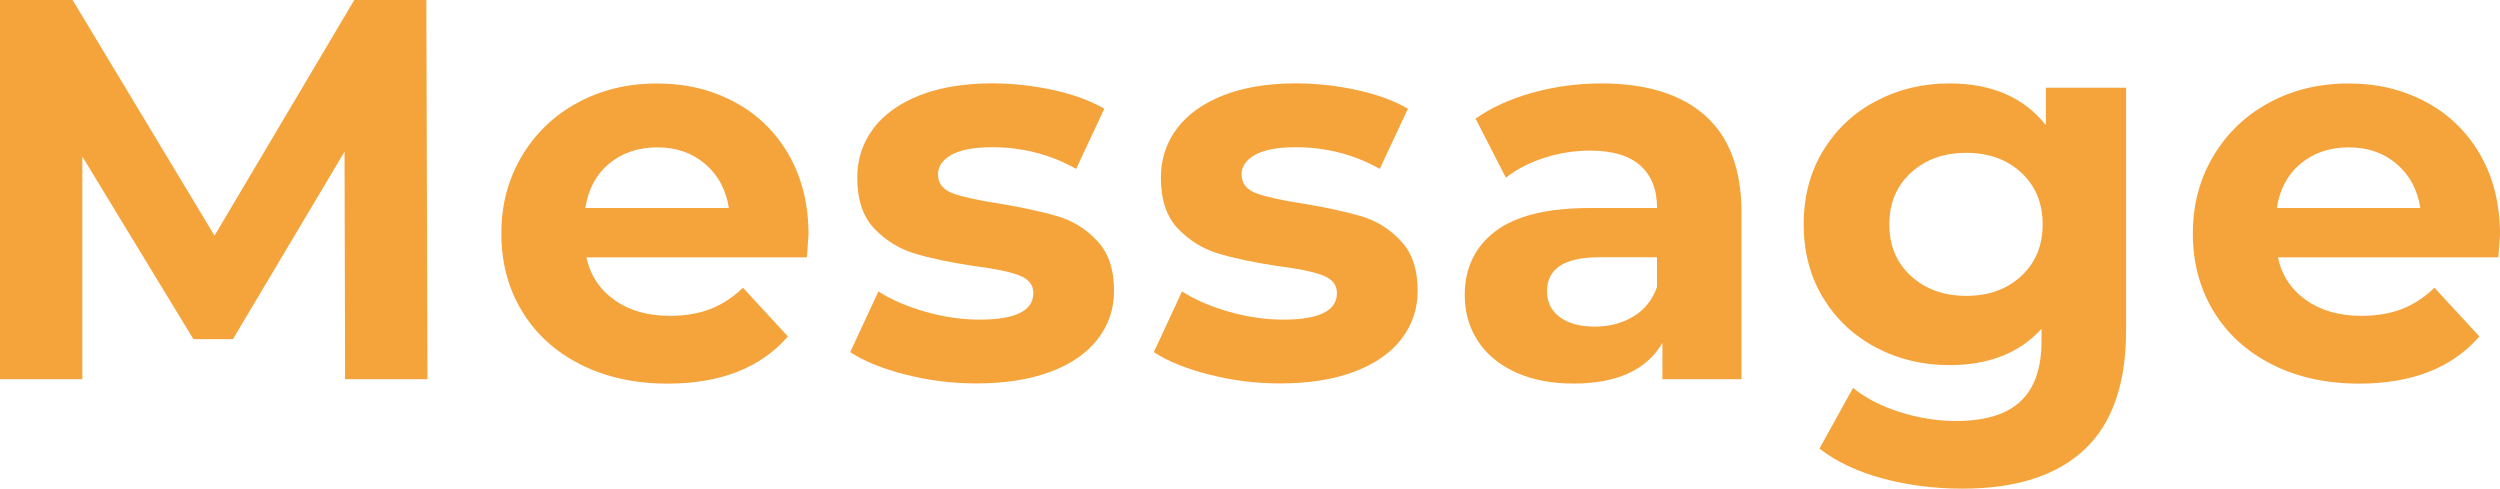
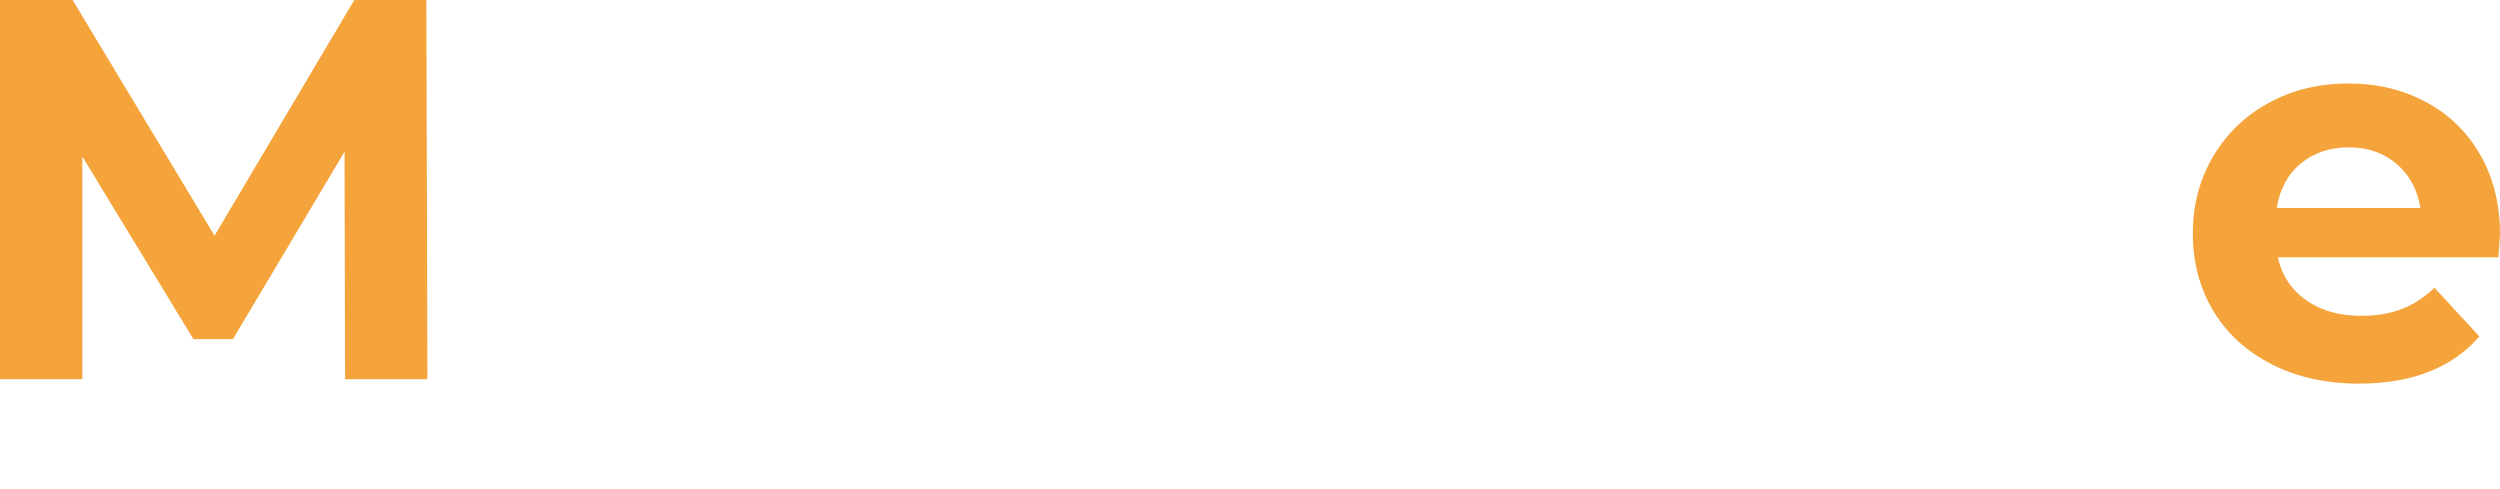
<svg xmlns="http://www.w3.org/2000/svg" id="_レイヤー_2" viewBox="0 0 415.33 81.18">
  <defs>
    <style>.cls-1{fill:#f5a33b;stroke-width:0px;}</style>
  </defs>
  <g id="_レイヤー_1-2">
    <path class="cls-1" d="m57.33,63l-.09-37.8-18.54,31.14h-6.57L13.68,26.01v36.99H0V0h12.06l23.58,39.15L58.86,0h11.97l.18,63h-13.68Z" />
-     <path class="cls-1" d="m134.05,42.75h-36.63c.66,3,2.22,5.37,4.68,7.11,2.46,1.74,5.52,2.61,9.18,2.61,2.52,0,4.75-.37,6.71-1.12,1.95-.75,3.76-1.93,5.44-3.55l7.47,8.1c-4.56,5.22-11.22,7.83-19.98,7.83-5.46,0-10.29-1.06-14.49-3.19-4.2-2.13-7.44-5.09-9.72-8.86-2.28-3.78-3.42-8.07-3.42-12.87s1.12-9.01,3.38-12.83c2.25-3.81,5.34-6.78,9.27-8.91,3.93-2.13,8.32-3.2,13.18-3.2s9.03,1.02,12.87,3.06c3.84,2.04,6.85,4.97,9.04,8.77,2.19,3.81,3.29,8.24,3.29,13.28,0,.18-.09,1.44-.27,3.78Zm-32.85-15.57c-2.16,1.8-3.48,4.26-3.96,7.38h23.85c-.48-3.06-1.8-5.5-3.96-7.34-2.16-1.83-4.8-2.74-7.92-2.74s-5.85.9-8.01,2.7Z" />
-     <path class="cls-1" d="m150.43,62.23c-3.84-.99-6.9-2.23-9.18-3.73l4.68-10.08c2.16,1.38,4.77,2.51,7.83,3.38,3.06.87,6.06,1.3,9,1.3,5.94,0,8.91-1.47,8.91-4.41,0-1.38-.81-2.37-2.43-2.97-1.62-.6-4.11-1.11-7.47-1.53-3.96-.6-7.23-1.29-9.81-2.07-2.58-.78-4.81-2.16-6.71-4.14-1.89-1.98-2.83-4.8-2.83-8.46,0-3.06.88-5.77,2.66-8.15,1.77-2.37,4.35-4.21,7.74-5.54,3.39-1.32,7.39-1.98,12.01-1.98,3.42,0,6.82.38,10.21,1.12,3.39.75,6.19,1.79,8.42,3.1l-4.68,9.99c-4.26-2.4-8.91-3.6-13.95-3.6-3,0-5.25.42-6.75,1.26-1.5.84-2.25,1.92-2.25,3.24,0,1.5.81,2.55,2.43,3.15,1.62.6,4.2,1.17,7.74,1.71,3.96.66,7.2,1.37,9.72,2.11,2.52.75,4.71,2.11,6.57,4.1,1.86,1.98,2.79,4.74,2.79,8.28,0,3-.9,5.67-2.7,8.01-1.8,2.34-4.42,4.16-7.88,5.45s-7.55,1.93-12.29,1.93c-4.02,0-7.95-.49-11.79-1.48Z" />
-     <path class="cls-1" d="m200.87,62.23c-3.84-.99-6.9-2.23-9.18-3.73l4.68-10.08c2.16,1.38,4.77,2.51,7.83,3.38,3.06.87,6.06,1.3,9,1.3,5.94,0,8.91-1.47,8.91-4.41,0-1.38-.81-2.37-2.43-2.97-1.62-.6-4.11-1.11-7.47-1.53-3.96-.6-7.23-1.29-9.81-2.07-2.58-.78-4.81-2.16-6.71-4.14-1.89-1.98-2.83-4.8-2.83-8.46,0-3.06.88-5.77,2.66-8.15,1.77-2.37,4.35-4.21,7.74-5.54,3.39-1.32,7.39-1.98,12.01-1.98,3.42,0,6.82.38,10.21,1.12,3.39.75,6.19,1.79,8.42,3.1l-4.68,9.99c-4.26-2.4-8.91-3.6-13.95-3.6-3,0-5.25.42-6.75,1.26-1.5.84-2.25,1.92-2.25,3.24,0,1.5.81,2.55,2.43,3.15,1.62.6,4.2,1.17,7.74,1.71,3.96.66,7.2,1.37,9.72,2.11,2.52.75,4.71,2.11,6.57,4.1,1.86,1.98,2.79,4.74,2.79,8.28,0,3-.9,5.67-2.7,8.01-1.8,2.34-4.42,4.16-7.88,5.45s-7.55,1.93-12.29,1.93c-4.02,0-7.95-.49-11.79-1.48Z" />
-     <path class="cls-1" d="m283.29,19.21c4.02,3.57,6.03,8.96,6.03,16.16v27.63h-13.14v-6.03c-2.64,4.5-7.56,6.75-14.76,6.75-3.72,0-6.95-.63-9.67-1.89-2.73-1.26-4.82-3-6.25-5.22-1.44-2.22-2.16-4.74-2.16-7.56,0-4.5,1.69-8.04,5.08-10.62,3.39-2.58,8.62-3.87,15.71-3.87h11.16c0-3.06-.93-5.41-2.79-7.07-1.86-1.65-4.65-2.47-8.37-2.47-2.58,0-5.12.41-7.61,1.21-2.49.81-4.61,1.91-6.34,3.29l-5.04-9.81c2.64-1.86,5.8-3.3,9.5-4.32,3.69-1.02,7.48-1.53,11.38-1.53,7.5,0,13.26,1.79,17.28,5.35Zm-11.97,33.39c1.86-1.11,3.18-2.74,3.96-4.91v-4.95h-9.63c-5.76,0-8.64,1.89-8.64,5.67,0,1.8.71,3.23,2.12,4.27,1.41,1.05,3.34,1.58,5.8,1.58s4.53-.55,6.39-1.67Z" />
-     <path class="cls-1" d="m353.21,14.58v40.32c0,8.88-2.31,15.48-6.93,19.8-4.62,4.32-11.37,6.48-20.25,6.48-4.68,0-9.12-.57-13.32-1.71-4.2-1.14-7.68-2.79-10.44-4.95l5.58-10.08c2.04,1.68,4.62,3.02,7.74,4.01,3.12.99,6.24,1.49,9.36,1.49,4.86,0,8.44-1.1,10.75-3.29,2.31-2.19,3.46-5.5,3.46-9.95v-2.07c-3.66,4.02-8.76,6.03-15.3,6.03-4.44,0-8.5-.97-12.2-2.93-3.69-1.95-6.61-4.69-8.77-8.23-2.16-3.54-3.24-7.62-3.24-12.24s1.08-8.7,3.24-12.24c2.16-3.54,5.08-6.28,8.77-8.23,3.69-1.95,7.75-2.93,12.2-2.93,7.02,0,12.36,2.31,16.02,6.93v-6.21h13.32Zm-17.42,31.28c2.37-2.19,3.56-5.05,3.56-8.59s-1.19-6.4-3.56-8.59c-2.37-2.19-5.42-3.29-9.13-3.29s-6.78,1.1-9.18,3.29c-2.4,2.19-3.6,5.06-3.6,8.59s1.2,6.41,3.6,8.59c2.4,2.19,5.46,3.29,9.18,3.29s6.76-1.09,9.13-3.29Z" />
    <path class="cls-1" d="m415.06,42.75h-36.63c.66,3,2.22,5.37,4.68,7.11,2.46,1.74,5.52,2.61,9.18,2.61,2.52,0,4.75-.37,6.71-1.12,1.95-.75,3.76-1.93,5.44-3.55l7.47,8.1c-4.56,5.22-11.22,7.83-19.98,7.83-5.46,0-10.29-1.06-14.49-3.19-4.2-2.13-7.44-5.09-9.72-8.86-2.28-3.78-3.42-8.07-3.42-12.87s1.12-9.01,3.38-12.83c2.25-3.81,5.34-6.78,9.27-8.91,3.93-2.13,8.32-3.2,13.18-3.2s9.03,1.02,12.87,3.06c3.84,2.04,6.85,4.97,9.04,8.77,2.19,3.81,3.29,8.24,3.29,13.28,0,.18-.09,1.44-.27,3.78Zm-32.85-15.57c-2.16,1.8-3.48,4.26-3.96,7.38h23.85c-.48-3.06-1.8-5.5-3.96-7.34-2.16-1.83-4.8-2.74-7.92-2.74s-5.85.9-8.01,2.7Z" />
  </g>
</svg>